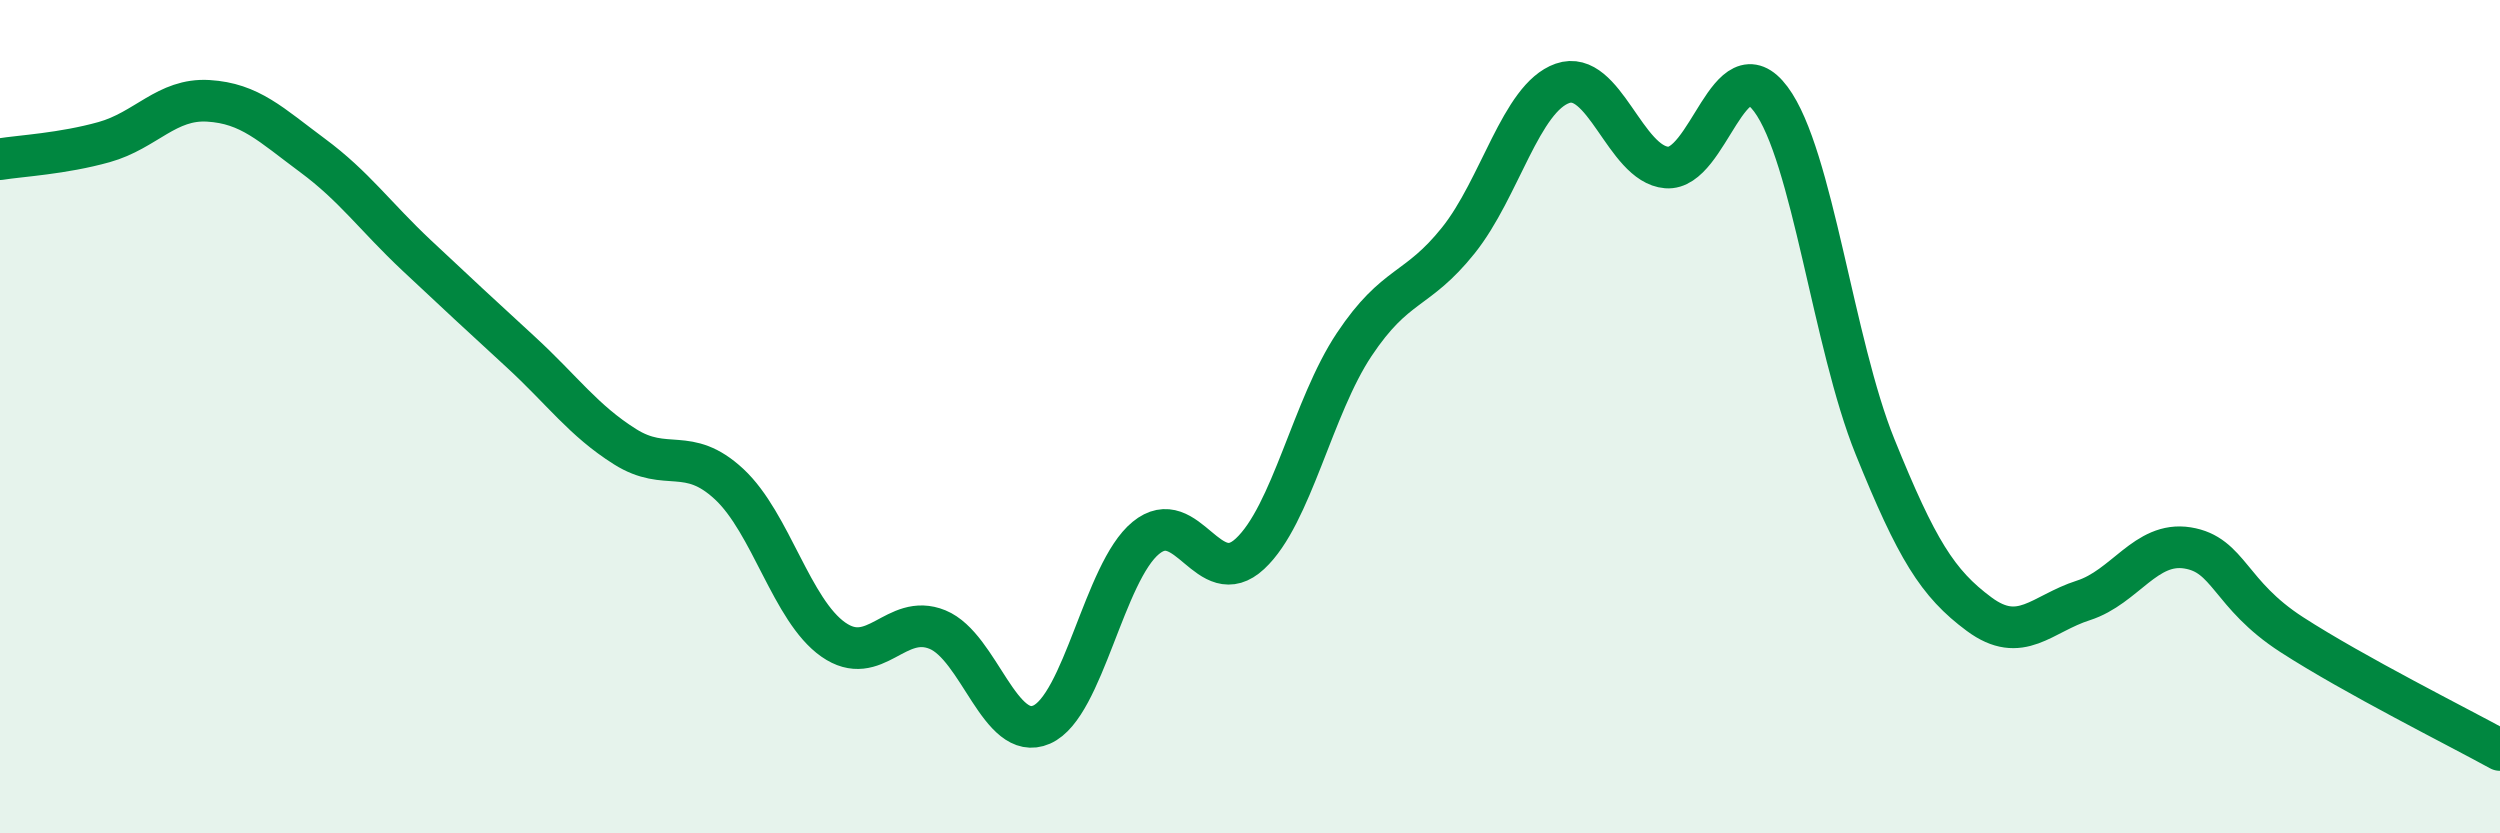
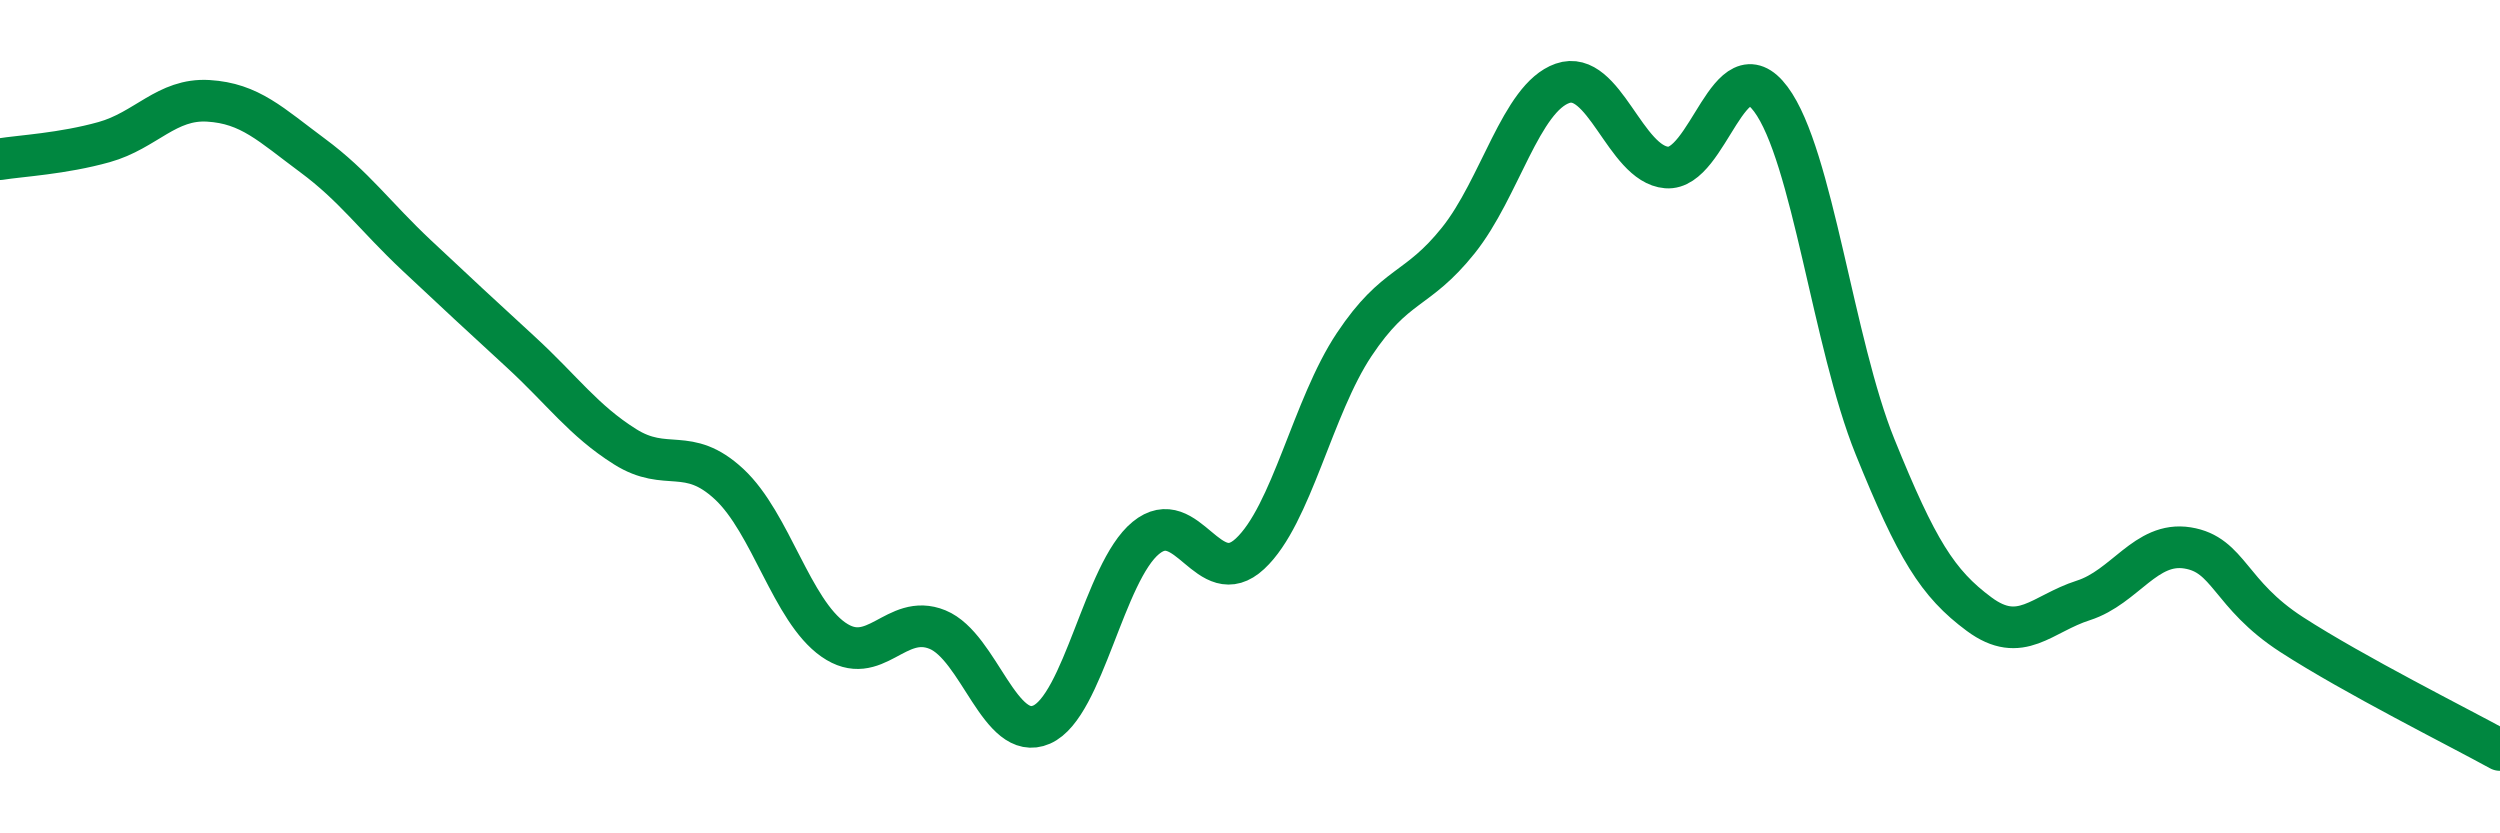
<svg xmlns="http://www.w3.org/2000/svg" width="60" height="20" viewBox="0 0 60 20">
-   <path d="M 0,3.82 C 0.5,3.74 1.5,3.69 2.5,3.41 C 3.5,3.13 4,2.36 5,2.42 C 6,2.48 6.5,2.99 7.5,3.73 C 8.5,4.47 9,5.19 10,6.13 C 11,7.07 11.5,7.53 12.5,8.45 C 13.5,9.37 14,10.09 15,10.72 C 16,11.35 16.5,10.69 17.5,11.62 C 18.5,12.55 19,14.65 20,15.35 C 21,16.05 21.5,14.7 22.5,15.11 C 23.5,15.52 24,17.83 25,17.39 C 26,16.95 26.5,13.73 27.5,12.91 C 28.5,12.09 29,14.22 30,13.29 C 31,12.36 31.5,9.77 32.5,8.27 C 33.5,6.77 34,7.02 35,5.77 C 36,4.52 36.5,2.35 37.5,2 C 38.5,1.65 39,3.94 40,4.02 C 41,4.1 41.5,1.04 42.5,2.38 C 43.5,3.72 44,8.25 45,10.72 C 46,13.19 46.5,14 47.5,14.74 C 48.5,15.48 49,14.73 50,14.41 C 51,14.09 51.5,12.99 52.5,13.15 C 53.5,13.31 53.5,14.26 55,15.23 C 56.5,16.2 59,17.45 60,18L60 20L0 20Z" fill="#008740" opacity="0.1" stroke-linecap="round" stroke-linejoin="round" />
  <path d="M 0,3.82 C 0.5,3.74 1.5,3.69 2.5,3.41 C 3.5,3.13 4,2.36 5,2.42 C 6,2.48 6.5,2.99 7.5,3.73 C 8.5,4.47 9,5.19 10,6.13 C 11,7.07 11.5,7.53 12.5,8.45 C 13.5,9.37 14,10.09 15,10.72 C 16,11.35 16.5,10.69 17.5,11.62 C 18.5,12.55 19,14.65 20,15.35 C 21,16.05 21.5,14.7 22.5,15.11 C 23.5,15.52 24,17.83 25,17.39 C 26,16.95 26.5,13.73 27.5,12.91 C 28.5,12.09 29,14.22 30,13.29 C 31,12.36 31.5,9.77 32.5,8.27 C 33.5,6.77 34,7.02 35,5.77 C 36,4.52 36.5,2.35 37.5,2 C 38.5,1.65 39,3.94 40,4.02 C 41,4.1 41.5,1.04 42.5,2.38 C 43.5,3.72 44,8.25 45,10.72 C 46,13.19 46.5,14 47.5,14.74 C 48.5,15.48 49,14.73 50,14.41 C 51,14.09 51.5,12.99 52.5,13.15 C 53.5,13.31 53.5,14.26 55,15.23 C 56.5,16.2 59,17.45 60,18" stroke="#008740" stroke-width="1" fill="none" stroke-linecap="round" stroke-linejoin="round" />
</svg>